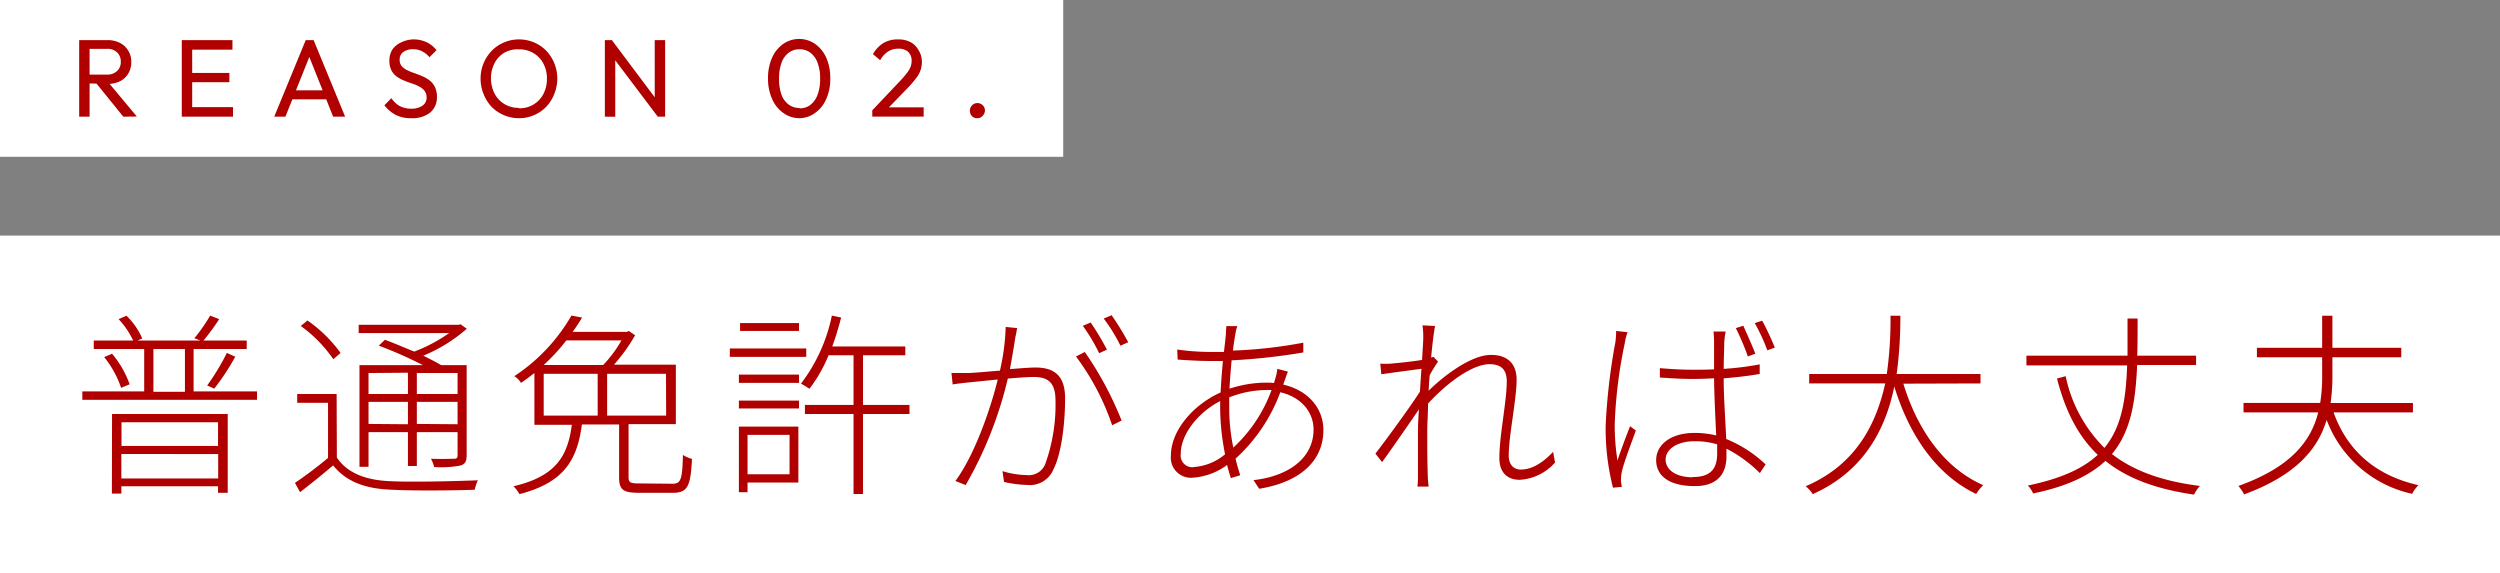
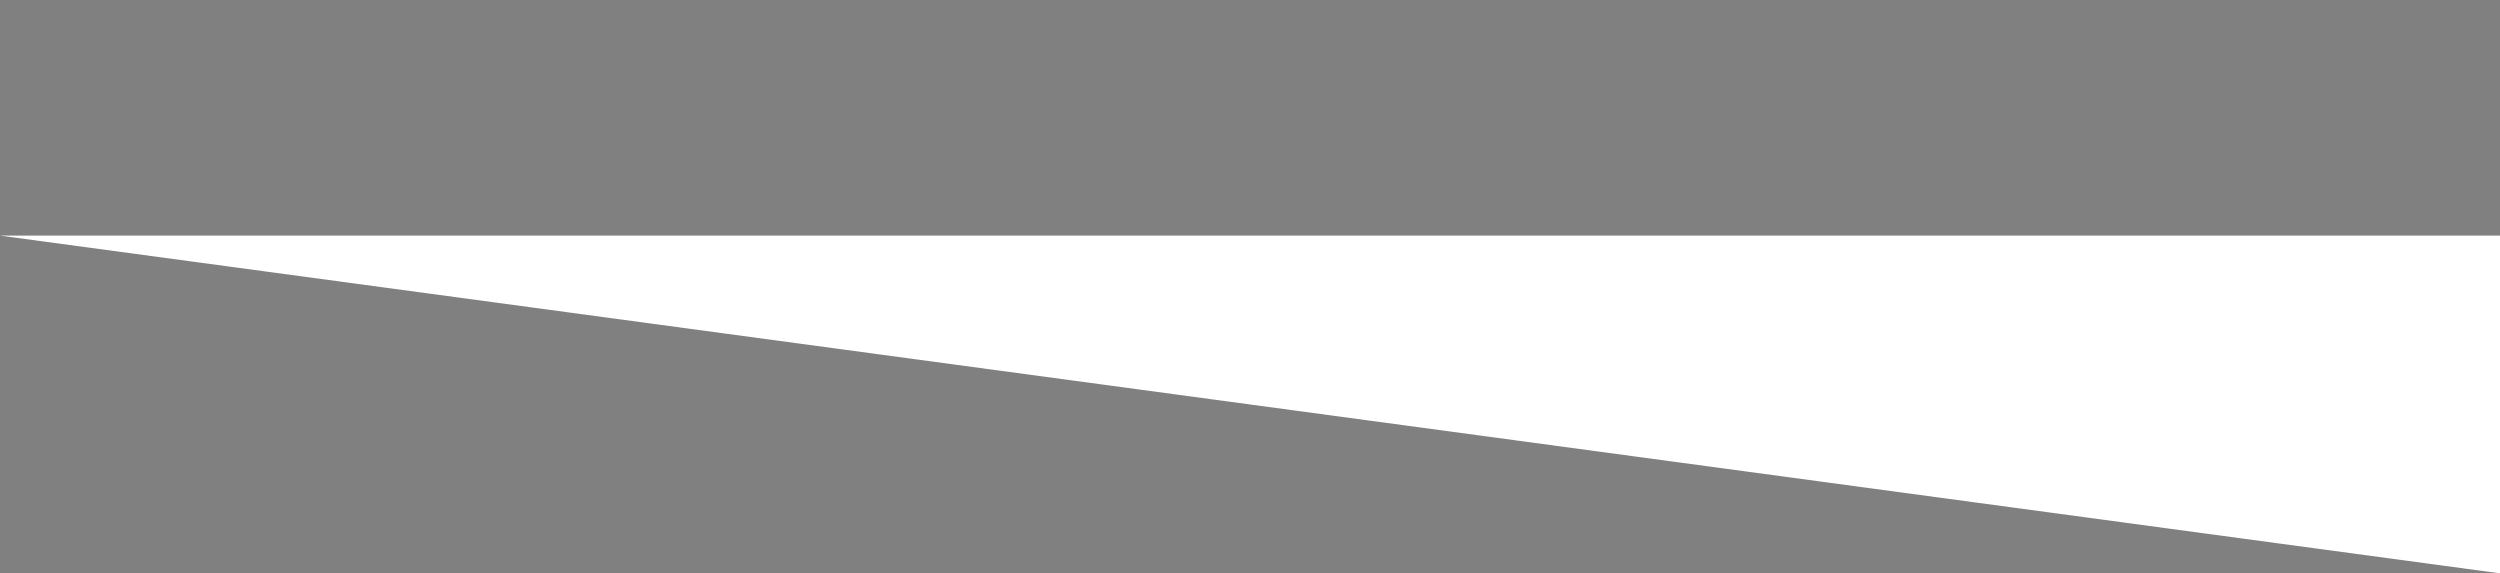
<svg xmlns="http://www.w3.org/2000/svg" viewBox="0 0 317.27 72.75">
  <rect x="0" y="0" width="317.27" height="72.75" fill="#808080" stroke="none" />
  <defs>
    <style>.cls-1{fill:#fff}.cls-2{fill:#b00000}</style>
  </defs>
  <g id="レイヤー_2" data-name="レイヤー 2">
    <g id="レイヤー_1-2" data-name="レイヤー 1">
-       <path class="cls-1" d="M0 29.9h317.27v42.86H0z" />
-       <path class="cls-2" d="M32.62 49.67v1.07H10.45v-1.07h7.85v-5.38h-6.4v-1.07h5a10.42 10.42 0 0 0-1.85-2.72l1-.43a9 9 0 0 1 2 2.88l-.6.27h8l-.78-.3a20.77 20.77 0 0 0 2-2.87l1.15.45a28 28 0 0 1-2 2.72h5.49v1.07h-6.74v5.38Zm-18.4-4.78a12.45 12.45 0 0 1 2.23 3.88l-1.08.45a12.48 12.48 0 0 0-2.15-3.9Zm0 7.65H28.9v10h-1.23v-.83H15.4v.93h-1.2Zm1.2 1.05v3h12.25v-3Zm12.27 7.13v-3.1H15.4v3.1Zm-8.22-11h4v-5.43h-4Zm6.82-.8a29.27 29.27 0 0 0 2.5-4.13l1.07.48a30.24 30.24 0 0 1-2.67 4.05ZM42.75 58.07c1.35 2 3.75 2.9 6.9 3 2.6.13 8.24 0 11-.12a4.83 4.83 0 0 0-.4 1.2c-2.58.1-7.9.15-10.55 0-3.42-.12-5.82-1.07-7.42-3.09-1.35 1.15-2.78 2.3-4.2 3.4l-.65-1.18c1.22-.82 2.82-2 4.2-3.17v-6.99h-3.91V50h5Zm-.45-12.48a17.18 17.18 0 0 0-4.13-4.22l.85-.7a17.72 17.72 0 0 1 4.2 4.12Zm6.55-2.47c1.15.42 2.47 1 3.72 1.5A19.94 19.94 0 0 0 57 42.27H45.52v-1.05h12.67l.25-.07.8.57a19.76 19.76 0 0 1-5.52 3.42c.88.43 1.68.85 2.27 1.2h3.23v11.45c0 .75-.18 1.08-.75 1.28a13.16 13.16 0 0 1-3.37.2 4.39 4.39 0 0 0-.41-1.05c1.43.05 2.58 0 2.93 0s.45-.12.45-.45v-2.93H52.9v4.3h-1.13v-4.3h-5v4.4h-1.15v-12.9h8.05a50.1 50.1 0 0 0-5.6-2.47Zm-2.08 4.22V50h5v-2.7Zm5 6.5V51h-5v2.8Zm6.3-6.5H52.9V50h5.17Zm0 6.5V51H52.9v2.8ZM85.32 61.39c1.07 0 1.27-.45 1.35-3.65a4.26 4.26 0 0 0 1.15.5c-.18 3.48-.55 4.3-2.43 4.3h-4.27c-2 0-2.55-.35-2.55-1.95v-6.72h-4.72c-.6 4.5-2.25 7.37-7.93 8.84a4.28 4.28 0 0 0-.75-1c5.45-1.28 6.88-3.88 7.4-7.8h-4.75v-6.57c-.55.43-1.1.85-1.7 1.25a2.65 2.65 0 0 0-.85-.85 22.91 22.91 0 0 0 7.25-7.69l1.35.25c-.35.6-.75 1.2-1.2 1.82h6.9l.23-.12.8.55a22.39 22.39 0 0 1-2.68 3.73h7.85v7.55h-6v6.7c0 .72.22.82 1.37.82ZM71.87 43.2A25 25 0 0 1 69 46.32h7.55a16.11 16.11 0 0 0 2.32-3.12ZM69 52.74h6.85v-5.3H69Zm15.52-5.3h-7.47v5.3h7.49ZM102.32 45.29h-9.7v-1.07h9.7Zm-8.55 2.25h7.63v1.05h-7.63Zm0 3.3h7.63v1h-7.63Zm7.55 10.4h-6.45v1.22h-1.1v-8.32h7.55ZM101.4 42h-7.48v-1h7.48Zm-6.53 13.19v5h5.33v-5Zm20.55-2.65h-5.9v10.15h-1.2V52.54h-6.17v-1.15h6.17v-6.3h-3.17a18.29 18.29 0 0 1-2.43 4.25 9.78 9.78 0 0 0-1.07-.65 21.29 21.29 0 0 0 3.92-8.64l1.18.25c-.33 1.27-.7 2.49-1.13 3.67h9.27v1.12h-5.37v6.3h5.9ZM128.87 42.7c-.1.67-.4 2.54-.7 4.14 1.35-.1 2.58-.2 3.2-.2 2 0 3.8.65 3.8 3.9 0 3-.42 6.93-1.47 9a3.23 3.23 0 0 1-3.38 2 14 14 0 0 1-2.9-.38l-.2-1.37a11 11 0 0 0 3.05.5 2.25 2.25 0 0 0 2.38-1.4 22.22 22.22 0 0 0 1.3-8.1c0-2.45-1.18-2.95-2.8-2.95-.73 0-1.93.1-3.25.2a49.88 49.88 0 0 1-5.35 13.52l-1.3-.52c2.57-3.48 4.6-9.65 5.37-12.88l-3.77.38c-.48.05-1.38.15-1.95.25l-.15-1.45h2c.75 0 2.5-.18 4.15-.3a28.34 28.34 0 0 0 .73-5.55l1.47.15c-.1.28-.1.65-.23 1.06Zm13.47 10.67-1.2.6a31.17 31.17 0 0 0-4.59-8.73l1.12-.57a43.18 43.18 0 0 1 4.67 8.7Zm-1.85-9-1 .45a22.86 22.86 0 0 0-2.07-3.47l1-.42a36.84 36.84 0 0 1 2.07 3.46Zm2.7-.94-1 .44a20.61 20.61 0 0 0-2.12-3.44l1-.43a35.8 35.8 0 0 1 2.12 3.45ZM156.8 42.27c-.1.57-.23 1.32-.33 2.22a58.88 58.88 0 0 0 8.93-1v1.24a77.68 77.68 0 0 1-9.1 1c-.1 1.13-.2 2.35-.27 3.6a15.16 15.16 0 0 1 4.47-.77c.4 0 .8 0 1.18.05.07-.25.15-.5.22-.75a5.59 5.59 0 0 0 .2-1.05l1.35.35c-.12.27-.25.67-.37 1l-.23.65c3.27.75 5.1 3.1 5.1 5.77 0 3.6-2.55 6.53-8.15 7.45l-.72-1.1c4.32-.47 7.62-2.72 7.62-6.42 0-2.15-1.5-4.1-4.22-4.73a21.4 21.4 0 0 1-5.68 8.43q.27 1.13.6 2.1l-1.2.37c-.15-.5-.32-1.07-.47-1.67a8.33 8.33 0 0 1-4.43 1.62 2.55 2.55 0 0 1-2.7-2.82c0-3.23 2.9-6.48 6.3-8 .08-1.37.18-2.77.3-4h-1.95c-.92 0-2.87-.1-3.8-.18l-.05-1.27a30.47 30.47 0 0 0 3.85.3h2.08c.1-.9.2-1.7.25-2.27 0-.4.05-.8.05-1h1.4a4.5 4.5 0 0 0-.23.88Zm-5.33 17a6.84 6.84 0 0 0 4-1.62 30.8 30.8 0 0 1-.62-5.63V50.9c-2.77 1.42-5 4.2-5 6.67a1.49 1.49 0 0 0 1.62 1.72Zm5.05-2.47a18.55 18.55 0 0 0 4.85-7.3 7 7 0 0 0-.8 0 13 13 0 0 0-4.57.93v1.6a24.62 24.62 0 0 0 .52 4.79ZM180.52 41.29l1.6.08c-.12.55-.32 2.08-.5 4l.3-.08.58.6a18.58 18.58 0 0 0-1.05 1.7c-.08.65-.1 1.33-.15 2 1.87-1.85 5.37-4.55 7.92-4.55 2.13 0 3.25 1.15 3.25 3.15 0 2.45-1 7.13-1 9.63 0 .95.46 1.77 1.53 1.77 1.35 0 2.72-.77 4.1-2.25l.25 1.35a6.41 6.41 0 0 1-4.5 2.2c-1.55 0-2.57-.92-2.57-2.77 0-2.83.94-7.2.94-9.7 0-1.6-.79-2.2-2.19-2.2-2.15 0-5.33 2.3-7.8 5 0 1.25-.1 2.45-.1 3.48 0 2.42 0 3.6.07 5.77 0 .43.08.88.1 1.28h-1.42a10.48 10.48 0 0 0 .07-1.25v-5.93c0-.55.05-1.5.12-2.62-1.3 1.92-3.22 4.67-4.67 6.7l-.85-1.08c1.37-1.77 4.47-6 5.65-7.87.07-1 .12-2 .2-2.9-1.05.15-3.43.45-5.1.7l-.13-1.35a11.13 11.13 0 0 0 1.3 0c.85-.07 2.63-.25 4-.47.08-1.35.15-2.37.15-2.65a9.43 9.43 0 0 0-.1-1.74ZM206.2 43.54a59.08 59.08 0 0 0-1.28 10.3 28.51 28.51 0 0 0 .35 4.6c.43-1.3 1.15-3.22 1.6-4.35l.73.55c-.55 1.55-1.55 4.13-1.78 5.25a4.9 4.9 0 0 0-.1 1.13c0 .22.08.55.1.77l-1.12.1a30.38 30.38 0 0 1-.93-7.87A76.9 76.9 0 0 1 205 43.45a9.71 9.71 0 0 0 .1-1.45l1.45.16a7.45 7.45 0 0 0-.35 1.38Zm12.62 0c0 .77-.07 2.1-.07 3.27a35.63 35.63 0 0 0 4.57-.57v1.22c-1.45.25-3 .43-4.57.55 0 2.48.22 5.33.32 7.7a16.08 16.08 0 0 1 5 3.23l-.73 1.1a16.74 16.74 0 0 0-4.24-3.1v1c0 1.72-.75 3.75-4 3.75s-4.92-1.28-4.92-3.3c0-1.85 1.7-3.45 4.9-3.45a11.79 11.79 0 0 1 2.72.32c-.1-2.15-.25-5.07-.27-7.25-.93.05-1.85.08-2.78.08-1.42 0-2.65-.08-4.1-.18v-1.19c1.4.12 2.7.2 4.15.2.9 0 1.83 0 2.73-.05v-3.33a14.19 14.19 0 0 0-.07-1.47H219c-.1.52-.15.93-.18 1.45Zm-4 17c2.45 0 3.1-1.23 3.1-3v-1.15A9.63 9.63 0 0 0 215 56c-2.12 0-3.62 1-3.62 2.32s1.34 2.25 3.42 2.25Zm8-15.68-1 .38a31.15 31.15 0 0 0-1.53-3.6l.95-.3c.4.88 1.13 2.53 1.53 3.55Zm2.47-.77-1 .37a24 24 0 0 0-1.6-3.46l.95-.3a34.86 34.86 0 0 1 1.6 3.42ZM241.55 48.69c1.8 5.9 5.24 10.75 10.14 12.88a5.74 5.74 0 0 0-.9 1.12c-5-2.4-8.47-7.37-10.39-13.65-1.05 5.2-3.7 10.7-10.35 13.67a3.94 3.94 0 0 0-.9-1c6.5-2.77 9-8.07 10.1-13.05h-9.65v-1.2h9.85a49.14 49.14 0 0 0 .47-7.39h1.25a52.85 52.85 0 0 1-.47 7.39h10.64v1.2ZM271.22 46.32c-.2 4.7-.82 8.47-3.2 11.3 2.73 2.12 6.35 3.45 11.17 4.05a4.53 4.53 0 0 0-.75 1.1c-4.84-.7-8.52-2.08-11.24-4.28-2 1.85-4.88 3.25-9.18 4.13a3.42 3.42 0 0 0-.67-1c4.2-.88 7-2.15 8.87-3.9-2.5-2.38-4.12-5.58-5.17-9.68l1.1-.3a17.94 17.94 0 0 0 4.92 9.1c2.15-2.6 2.73-6.07 2.88-10.47h-12.78v-1.23H270v-4.72h1.28c0 1.68 0 3.22-.05 4.72h7.47v1.18ZM296.15 52.34c1.72 4.8 5.29 8 10.77 9.23a4.56 4.56 0 0 0-.8 1.1 15 15 0 0 1-10.85-9.38c-1.1 3.65-3.82 7-10.47 9.45a6 6 0 0 0-.73-1.07c6.73-2.4 9.23-5.75 10.13-9.33h-9.48v-1.2h9.73a21.12 21.12 0 0 0 .25-3.55v-2.25h-8.28v-1.2h8.28v-4.07h1.3v4.07h8.74v1.2H296v2.25a23.43 23.43 0 0 1-.23 3.55h10.45v1.2Z" />
-       <path class="cls-1" d="M0 0h134.93v19.9H0z" />
-       <path class="cls-2" d="M10.05 14.81V5.09h1.32v9.72Zm.88-4.23V9.47h2.64a1.79 1.79 0 0 0 1.3-.47 1.53 1.53 0 0 0 .46-1.18 1.58 1.58 0 0 0-.46-1.16 1.71 1.71 0 0 0-1.29-.46h-2.65V5.09h2.69a3.41 3.41 0 0 1 1.61.36 2.62 2.62 0 0 1 1.06 1 2.66 2.66 0 0 1 .37 1.42 2.71 2.71 0 0 1-.37 1.44 2.54 2.54 0 0 1-1.06 1 3.54 3.54 0 0 1-1.61.34Zm4.72 4.23-3.53-4.36 1.25-.45 4 4.79ZM23.07 14.81V5.09h1.32v9.72ZM24 6.3V5.09h5.5V6.3Zm0 4.13V9.26h5.11v1.17Zm0 4.38V13.6h5.57v1.21ZM34.8 14.81l4-9.72h1l4 9.72h-1.52L39 6.59h.51l-3.29 8.22Zm1.91-2.2v-1.15h5.11v1.15ZM52.16 15a4.18 4.18 0 0 1-1.94-.42 4.47 4.47 0 0 1-1.44-1.22l.89-.9a3.19 3.19 0 0 0 1.07 1 3 3 0 0 0 1.48.33 2.34 2.34 0 0 0 1.39-.38 1.22 1.22 0 0 0 .53-1 1.42 1.42 0 0 0-.26-.88 2 2 0 0 0-.68-.55 5.91 5.91 0 0 0-.92-.39c-.34-.11-.68-.23-1-.37a3.81 3.81 0 0 1-.93-.51 2.17 2.17 0 0 1-.68-.79 2.66 2.66 0 0 1-.25-1.24 2.48 2.48 0 0 1 .39-1.41 2.7 2.7 0 0 1 1.1-.89A3.72 3.72 0 0 1 52.46 5a4 4 0 0 1 1.71.37 3.63 3.63 0 0 1 1.23 1l-.9.89a3 3 0 0 0-.93-.75 2.46 2.46 0 0 0-1.14-.26 2.06 2.06 0 0 0-1.25.35 1.15 1.15 0 0 0-.46 1 1.19 1.19 0 0 0 .26.79 2.13 2.13 0 0 0 .68.51 6.67 6.67 0 0 0 .93.38q.51.18 1 .39a4.4 4.4 0 0 1 .92.53 2.41 2.41 0 0 1 .68.83 2.86 2.86 0 0 1 .26 1.28 2.47 2.47 0 0 1-.89 2 3.68 3.68 0 0 1-2.4.69ZM65.87 15a4.88 4.88 0 0 1-3.5-1.46 5.09 5.09 0 0 1-1-1.61 5 5 0 0 1-.38-1.94 5.06 5.06 0 0 1 1.42-3.55 4.79 4.79 0 0 1 1.56-1.06A4.87 4.87 0 0 1 65.84 5a5 5 0 0 1 1.93.38 4.9 4.9 0 0 1 1.56 1.06 5.16 5.16 0 0 1 1 5.51 4.9 4.9 0 0 1-1 1.59 4.63 4.63 0 0 1-1.55 1.07 4.69 4.69 0 0 1-1.91.39Zm0-1.26a3.36 3.36 0 0 0 3.09-1.81 4.11 4.11 0 0 0 .45-1.94 4 4 0 0 0-.26-1.49 3.44 3.44 0 0 0-.73-1.19 3.35 3.35 0 0 0-1.12-.77 3.51 3.51 0 0 0-1.43-.28 3.47 3.47 0 0 0-1.87.43A3.4 3.4 0 0 0 62.77 8a4.06 4.06 0 0 0-.46 1.94 4.3 4.3 0 0 0 .26 1.5 3.5 3.5 0 0 0 .73 1.19 3.42 3.42 0 0 0 1.12.78 3.49 3.49 0 0 0 1.42.28ZM76.76 14.81V5.09h.93l.39 1.54v8.18Zm6.72 0-6-7.95.17-1.77 6 8Zm0 0-.39-1.44V5.09h1.32v9.72ZM101.47 15a3.45 3.45 0 0 1-2-.62A4.23 4.23 0 0 1 98 12.59a6.23 6.23 0 0 1-.53-2.65A6.2 6.2 0 0 1 98 7.29a4.23 4.23 0 0 1 1.42-1.73 3.55 3.55 0 0 1 4 0 4.15 4.15 0 0 1 1.42 1.73 6.22 6.22 0 0 1 .53 2.66 6.2 6.2 0 0 1-.53 2.65 4.18 4.18 0 0 1-1.41 1.74 3.38 3.38 0 0 1-1.96.66Zm0-1.25a2.21 2.21 0 0 0 1.35-.42 2.82 2.82 0 0 0 .92-1.27 5.47 5.47 0 0 0 .34-2.07 5.41 5.41 0 0 0-.34-2.06 2.73 2.73 0 0 0-.92-1.26 2.29 2.29 0 0 0-1.36-.42 2.25 2.25 0 0 0-1.34.42 2.68 2.68 0 0 0-.92 1.25 5.69 5.69 0 0 0-.33 2.07 5.69 5.69 0 0 0 .3 2.01 2.74 2.74 0 0 0 .92 1.27 2.26 2.26 0 0 0 1.35.43ZM110.7 14l3.58-3.78a11.71 11.71 0 0 0 .85-1 3.1 3.1 0 0 0 .44-.77 2.18 2.18 0 0 0 .12-.72 1.49 1.49 0 0 0-.46-1.17 1.8 1.8 0 0 0-1.23-.38 2.35 2.35 0 0 0-1.3.36 3.27 3.27 0 0 0-1 1.1l-.92-.77a3.93 3.93 0 0 1 1.37-1.43A3.55 3.55 0 0 1 114 5a3.32 3.32 0 0 1 1.56.35 2.5 2.5 0 0 1 1 1 2.82 2.82 0 0 1 .44 1.4 3.61 3.61 0 0 1-.15 1.08 3.18 3.18 0 0 1-.52 1 12.56 12.56 0 0 1-1 1.19l-2.9 3Zm0 .8V14l1.12-.38h5.4v1.18ZM124 15a.87.87 0 0 1-.66-.27.94.94 0 0 1-.25-.66A.91.91 0 1 1 125 14a1 1 0 0 1-.26.66.86.86 0 0 1-.74.34Z" />
+       <path class="cls-1" d="M0 29.9h317.27v42.86z" />
    </g>
  </g>
</svg>